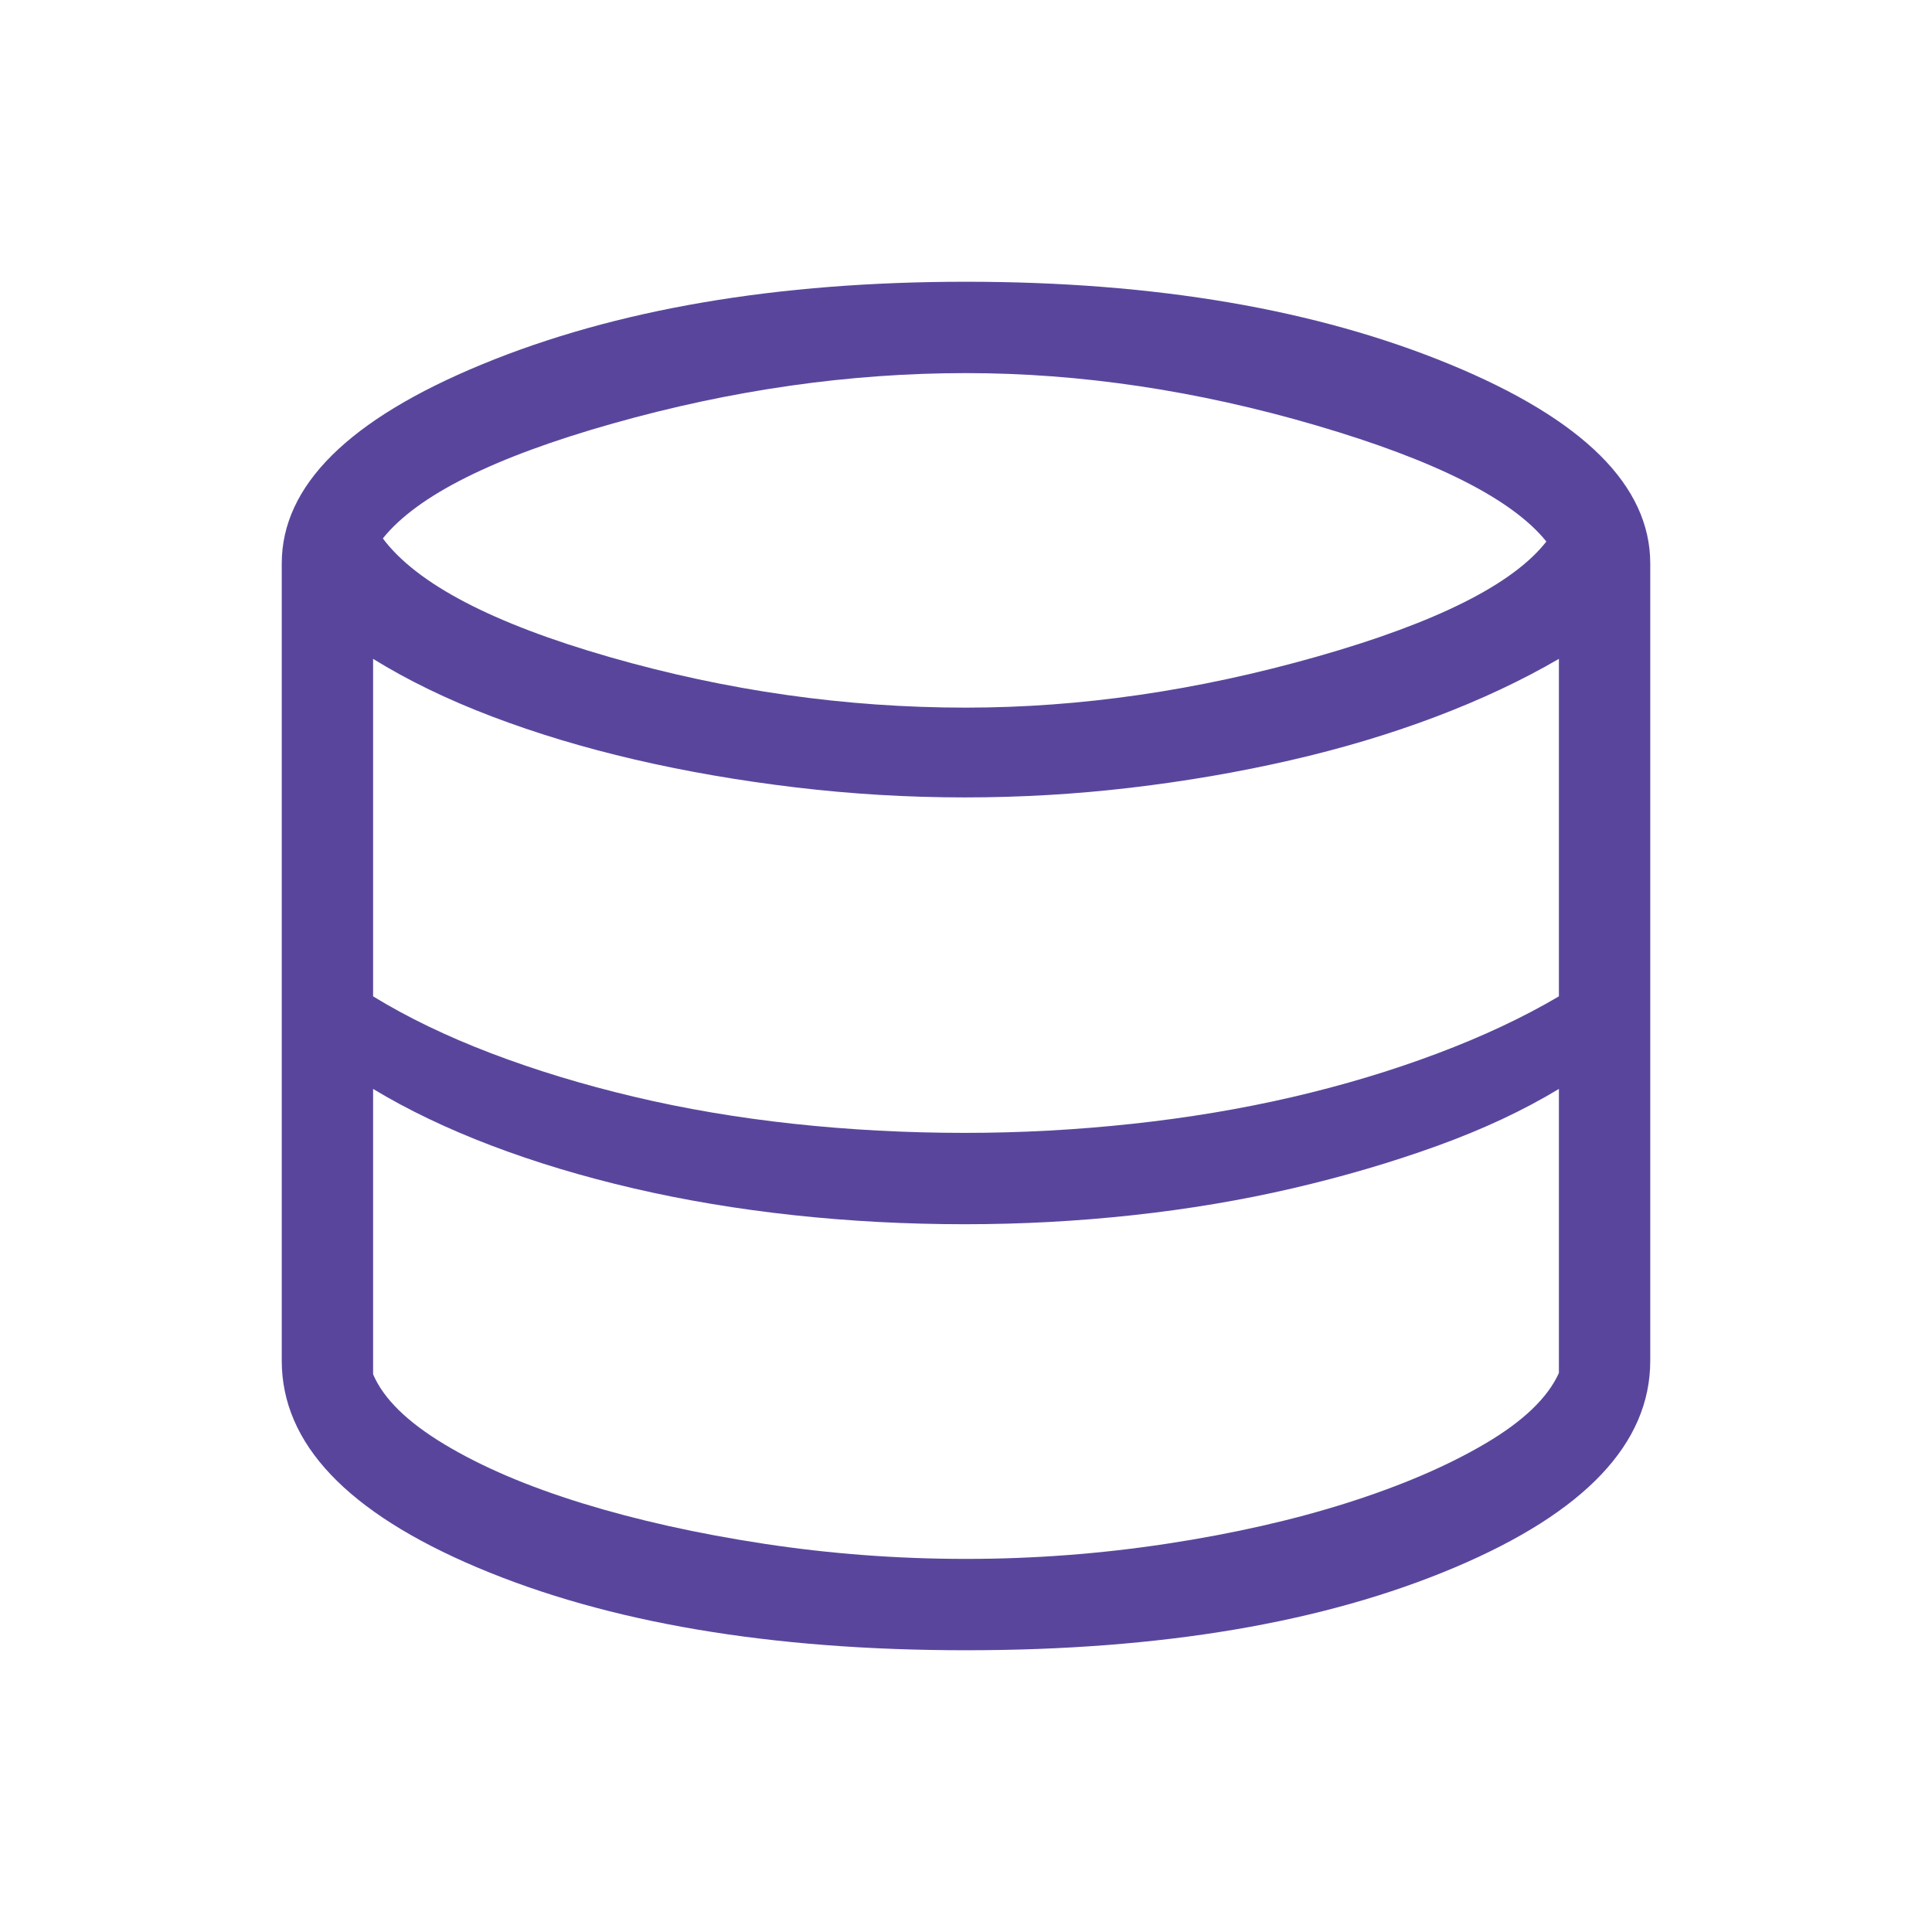
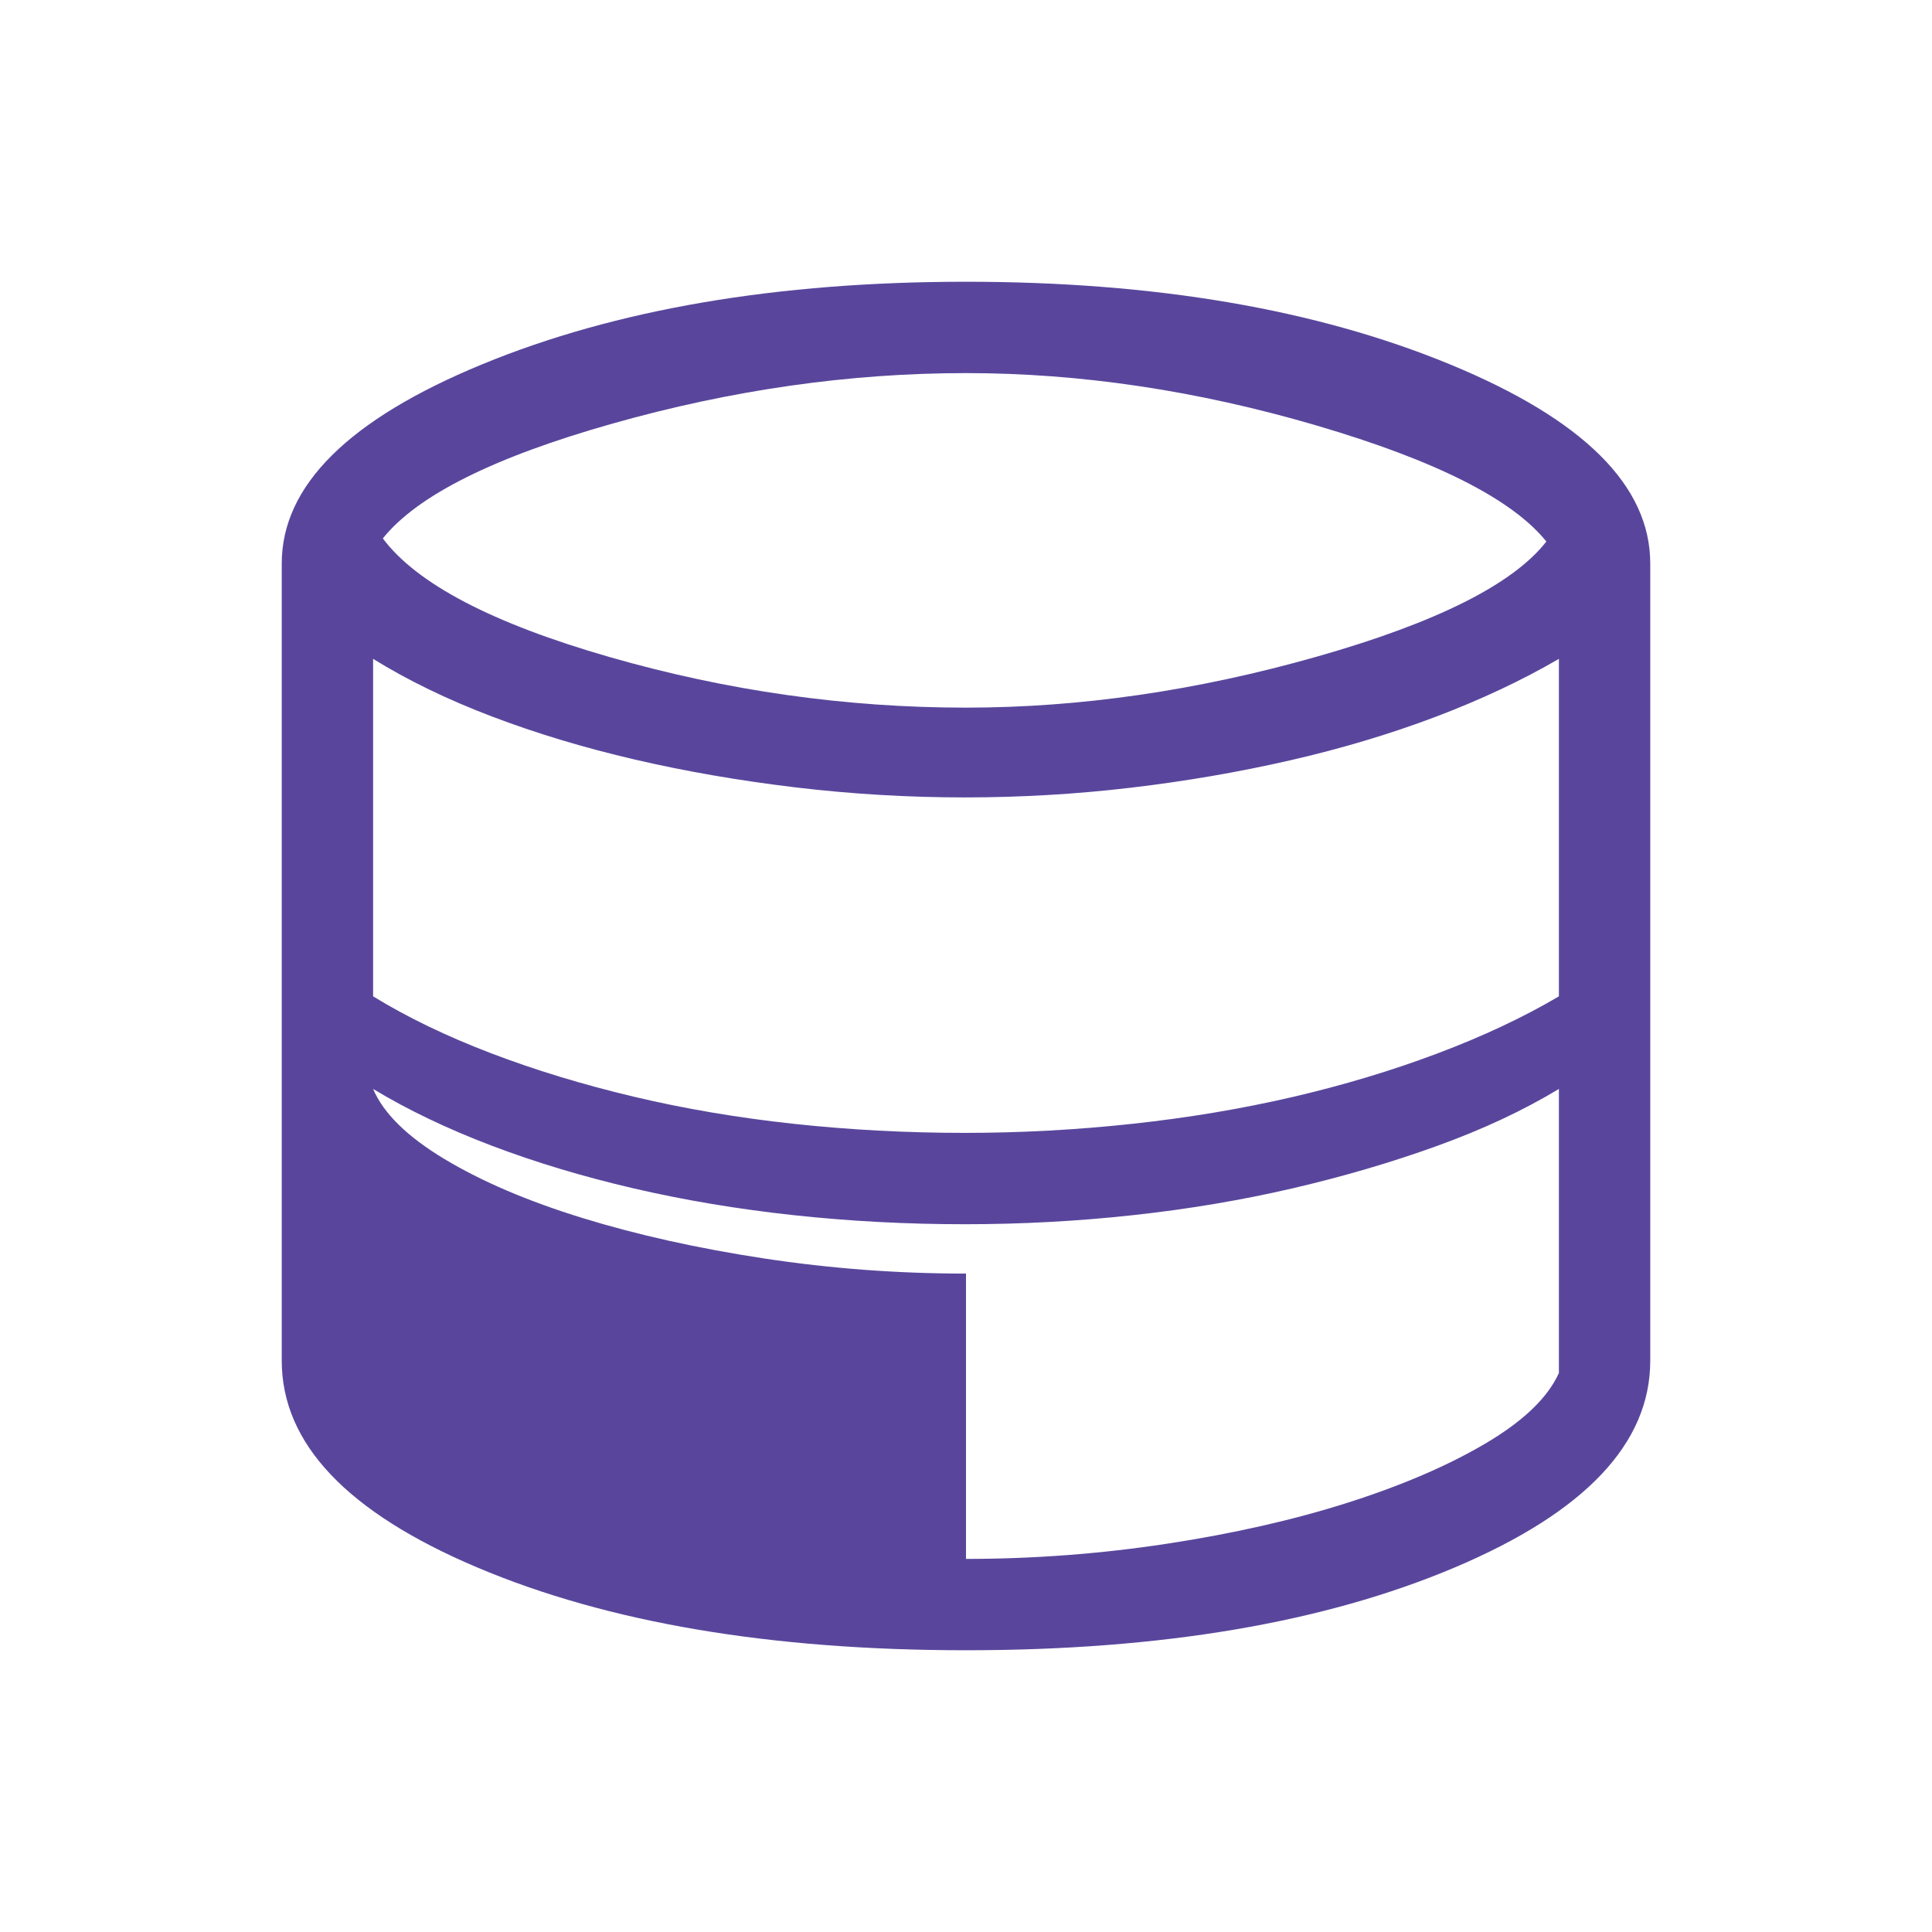
<svg xmlns="http://www.w3.org/2000/svg" height="48px" viewBox="0 -960 960 960" width="48px" fill="#59469c">
-   <path d="M480-140q-145.61 0-242.81-41.12Q140-222.23 140-283.85V-680q0-57.92 99.54-98.96Q339.08-820 480-820q140.92 0 240.46 41.04Q820-737.92 820-680v396.15q0 61.62-97.19 102.73Q625.61-140 480-140Zm0-468.38q85.23 0 174.38-25.35 89.16-25.35 114-57.19-25.46-31.62-114.23-57.66-88.77-26.03-174.15-26.03-86.85 0-175.46 25.03-88.62 25.04-114.31 57.12 25.31 33.84 112.73 58.96 87.42 25.12 177.04 25.12Zm-.62 211.3q41.62 0 83.24-4.5 41.61-4.5 79.53-13.3 37.93-8.81 71.97-21.62 34.03-12.81 60.49-28.42v-167.7q-27.46 16-61.3 28.81-33.85 12.81-72.27 21.62-38.42 8.8-79.23 13.61-40.81 4.81-82.43 4.81-42.38 0-84.19-5-41.81-5-79.73-13.81T244.38-604q-33.15-12.62-58.99-28.62v167.7q25.46 15.61 58.49 28.23 33.04 12.61 70.97 21.61 37.92 9 79.53 13.5 41.62 4.5 85 4.5Zm.62 211.69q50.31 0 99.77-7.53 49.46-7.54 89.85-20.39 40.38-12.84 68.53-29.46 28.16-16.61 36.46-35v-141.15q-26.46 16-60.49 28.3-34.04 12.31-71.97 21.12-37.92 8.81-79.23 13.31-41.3 4.5-83.54 4.5-43.38 0-85-4.5-41.61-4.5-79.53-13.31-37.93-8.81-70.77-21.31-32.85-12.5-58.69-28.11v141.77q7.69 18.15 35.53 34.88 27.85 16.73 68.54 29.27 40.69 12.54 90.16 20.08 49.46 7.53 100.38 7.53Z" />
+   <path d="M480-140q-145.61 0-242.81-41.12Q140-222.23 140-283.85V-680q0-57.92 99.54-98.96Q339.08-820 480-820q140.92 0 240.46 41.04Q820-737.92 820-680v396.15q0 61.62-97.19 102.73Q625.61-140 480-140Zm0-468.38q85.23 0 174.38-25.35 89.16-25.35 114-57.19-25.46-31.62-114.23-57.66-88.77-26.03-174.15-26.03-86.85 0-175.46 25.03-88.62 25.04-114.31 57.12 25.31 33.84 112.73 58.96 87.42 25.12 177.04 25.12Zm-.62 211.3q41.62 0 83.24-4.5 41.61-4.5 79.53-13.3 37.93-8.81 71.97-21.62 34.03-12.81 60.49-28.42v-167.7q-27.46 16-61.3 28.81-33.85 12.81-72.27 21.62-38.42 8.8-79.23 13.61-40.81 4.81-82.43 4.81-42.38 0-84.19-5-41.81-5-79.73-13.81T244.38-604q-33.15-12.62-58.99-28.62v167.7q25.46 15.61 58.49 28.23 33.04 12.61 70.97 21.61 37.92 9 79.53 13.5 41.62 4.5 85 4.5Zm.62 211.69q50.31 0 99.77-7.53 49.46-7.54 89.85-20.39 40.38-12.84 68.53-29.46 28.16-16.61 36.46-35v-141.15q-26.46 16-60.49 28.3-34.04 12.31-71.97 21.12-37.92 8.81-79.23 13.31-41.3 4.5-83.54 4.5-43.38 0-85-4.5-41.61-4.5-79.53-13.31-37.93-8.81-70.77-21.31-32.85-12.5-58.69-28.11q7.69 18.15 35.53 34.88 27.85 16.73 68.54 29.27 40.69 12.54 90.16 20.08 49.46 7.53 100.38 7.53Z" />
</svg>